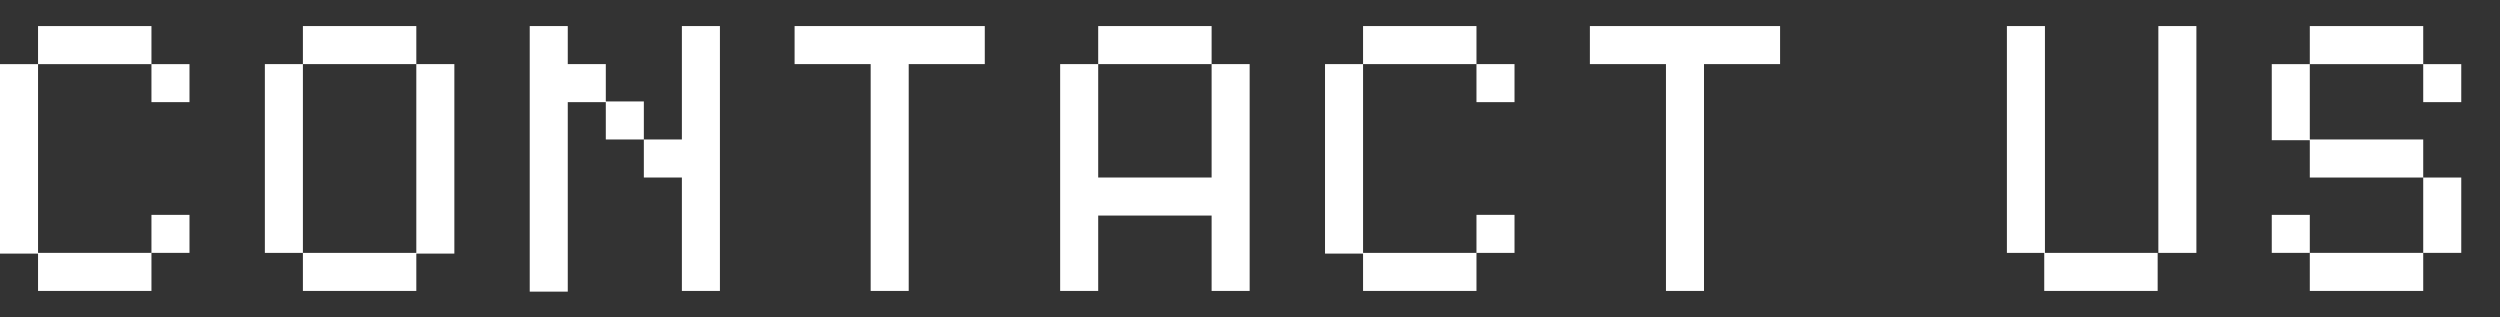
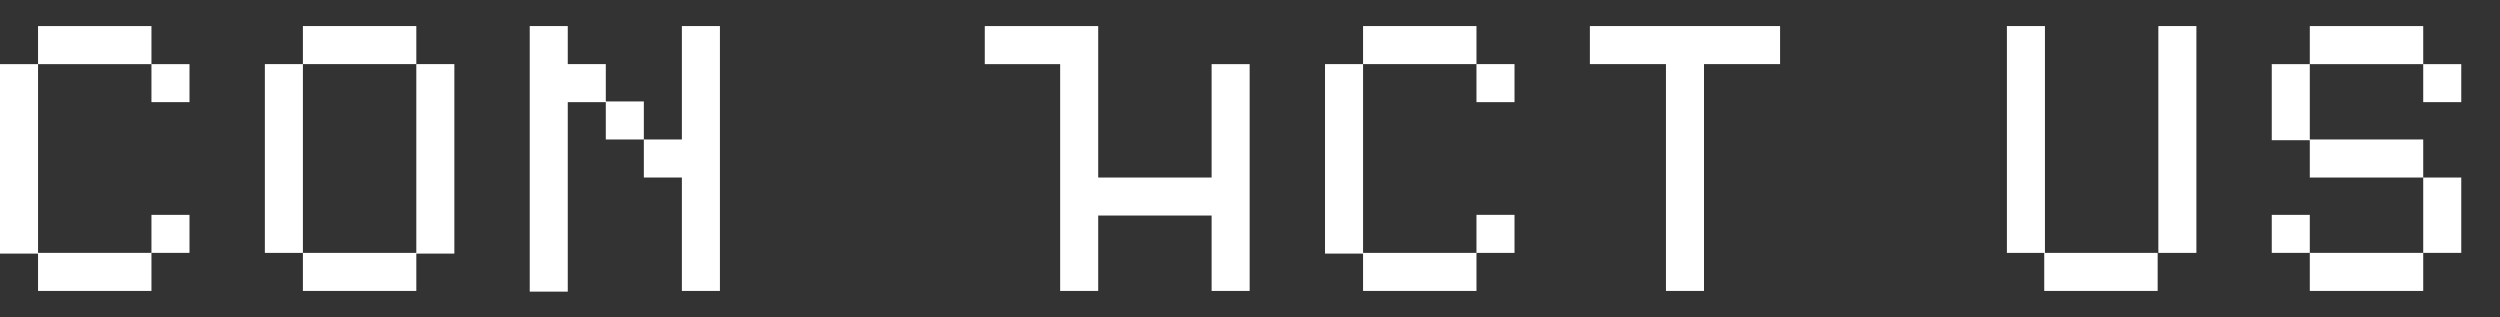
<svg xmlns="http://www.w3.org/2000/svg" version="1.1" id="Layer_1" x="0px" y="0px" viewBox="0 0 354.9 45" style="enable-background:new 0 0 354.9 45;" xml:space="preserve">
  <rect x="0" y="0" width="354.9" height="45" fill="#333333" stroke="none" />
  <style type="text/css">
	.st0{enable-background:new    ;}
	.st1{fill:#FFFFFF;}
</style>
  <g class="st0">
    <path class="st1" d="M5.4,9.1v26.9H0V9.1H5.4z M5.4,3.7h16.1v5.4H5.4V3.7z M5.4,35.9h16.1v5.4H5.4V35.9z M21.5,9.1h5.4v5.4h-5.4   V9.1z M21.5,35.9v-5.4h5.4v5.4H21.5z" />
    <path class="st1" d="M43,35.9h-5.4V9.1H43V35.9z M43,3.7h16.1v5.4H43V3.7z M59.1,35.9v5.4H43v-5.4H59.1z M59.1,9.1h5.4v26.9h-5.4   V9.1z" />
    <path class="st1" d="M75.2,3.7h5.4v5.4H86v5.4h-5.4v26.9h-5.4V3.7z M86,14.4h5.4v5.4H86V14.4z M91.4,19.8h5.4V3.7h5.4v37.6h-5.4   V25.2h-5.4V19.8z" />
-     <path class="st1" d="M112.9,3.7h26.9v5.4H129v32.2h-5.4V9.1h-10.8V3.7z" />
-     <path class="st1" d="M172,9.1h5.4v32.2H172V30.6h-16.1v10.7h-5.4V9.1h5.4v16.1H172V9.1z M155.9,3.7H172v5.4h-16.1V3.7z" />
+     <path class="st1" d="M172,9.1h5.4v32.2H172V30.6h-16.1v10.7h-5.4V9.1h5.4v16.1H172V9.1z M155.9,3.7v5.4h-16.1V3.7z" />
    <path class="st1" d="M193.5,9.1v26.9h-5.4V9.1H193.5z M193.5,3.7h16.1v5.4h-16.1V3.7z M193.5,35.9h16.1v5.4h-16.1V35.9z M209.6,9.1   h5.4v5.4h-5.4V9.1z M209.6,35.9v-5.4h5.4v5.4H209.6z" />
    <path class="st1" d="M225.8,3.7h26.9v5.4h-10.8v32.2h-5.4V9.1h-10.8V3.7z" />
    <path class="st1" d="M284.9,3.7h5.4v32.2h-5.4V3.7z M290.2,35.9h16.1v5.4h-16.1V35.9z M306.4,35.9V3.7h5.4v32.2H306.4z" />
    <path class="st1" d="M327.9,9.1v10.8h-5.4V9.1H327.9z M327.9,35.9h-5.4v-5.4h5.4V35.9z M327.9,3.7H344v5.4h-16.1V3.7z M327.9,19.8   H344v5.4h-16.1V19.8z M344,35.9v5.4h-16.1v-5.4H344z M344,9.1h5.4v5.4H344V9.1z M344,25.2h5.4v10.7H344V25.2z" />
  </g>
</svg>